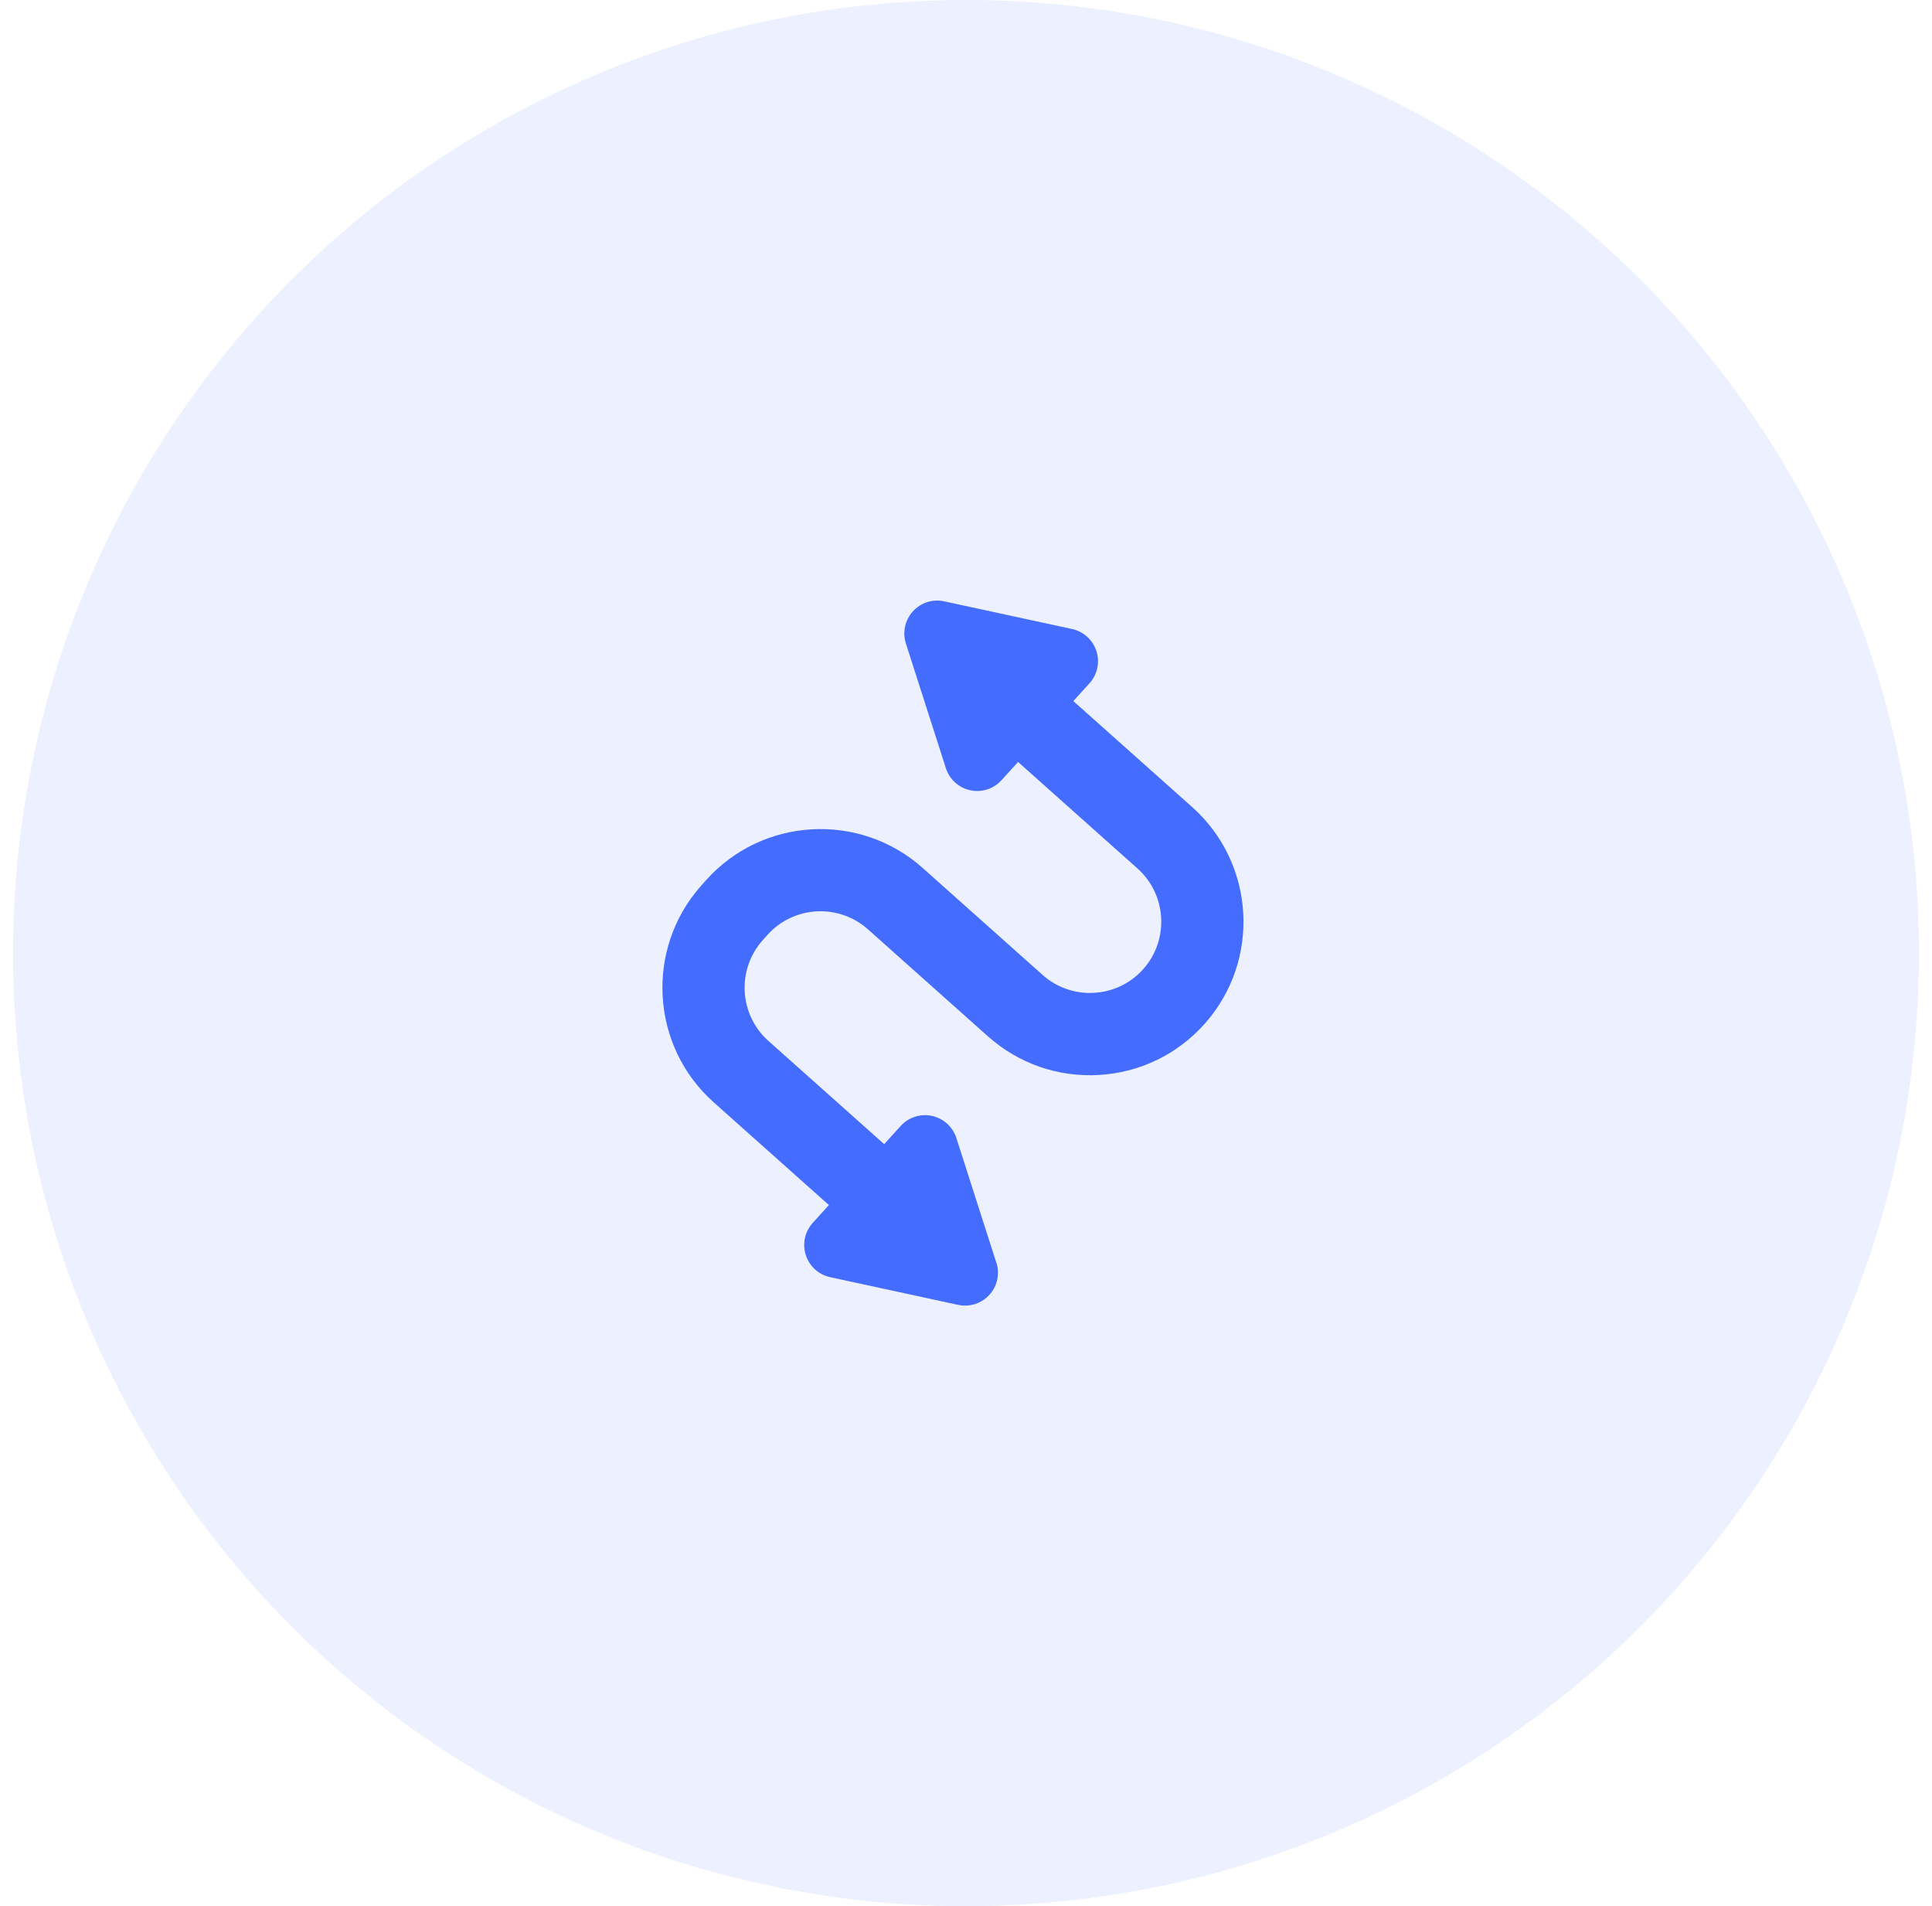
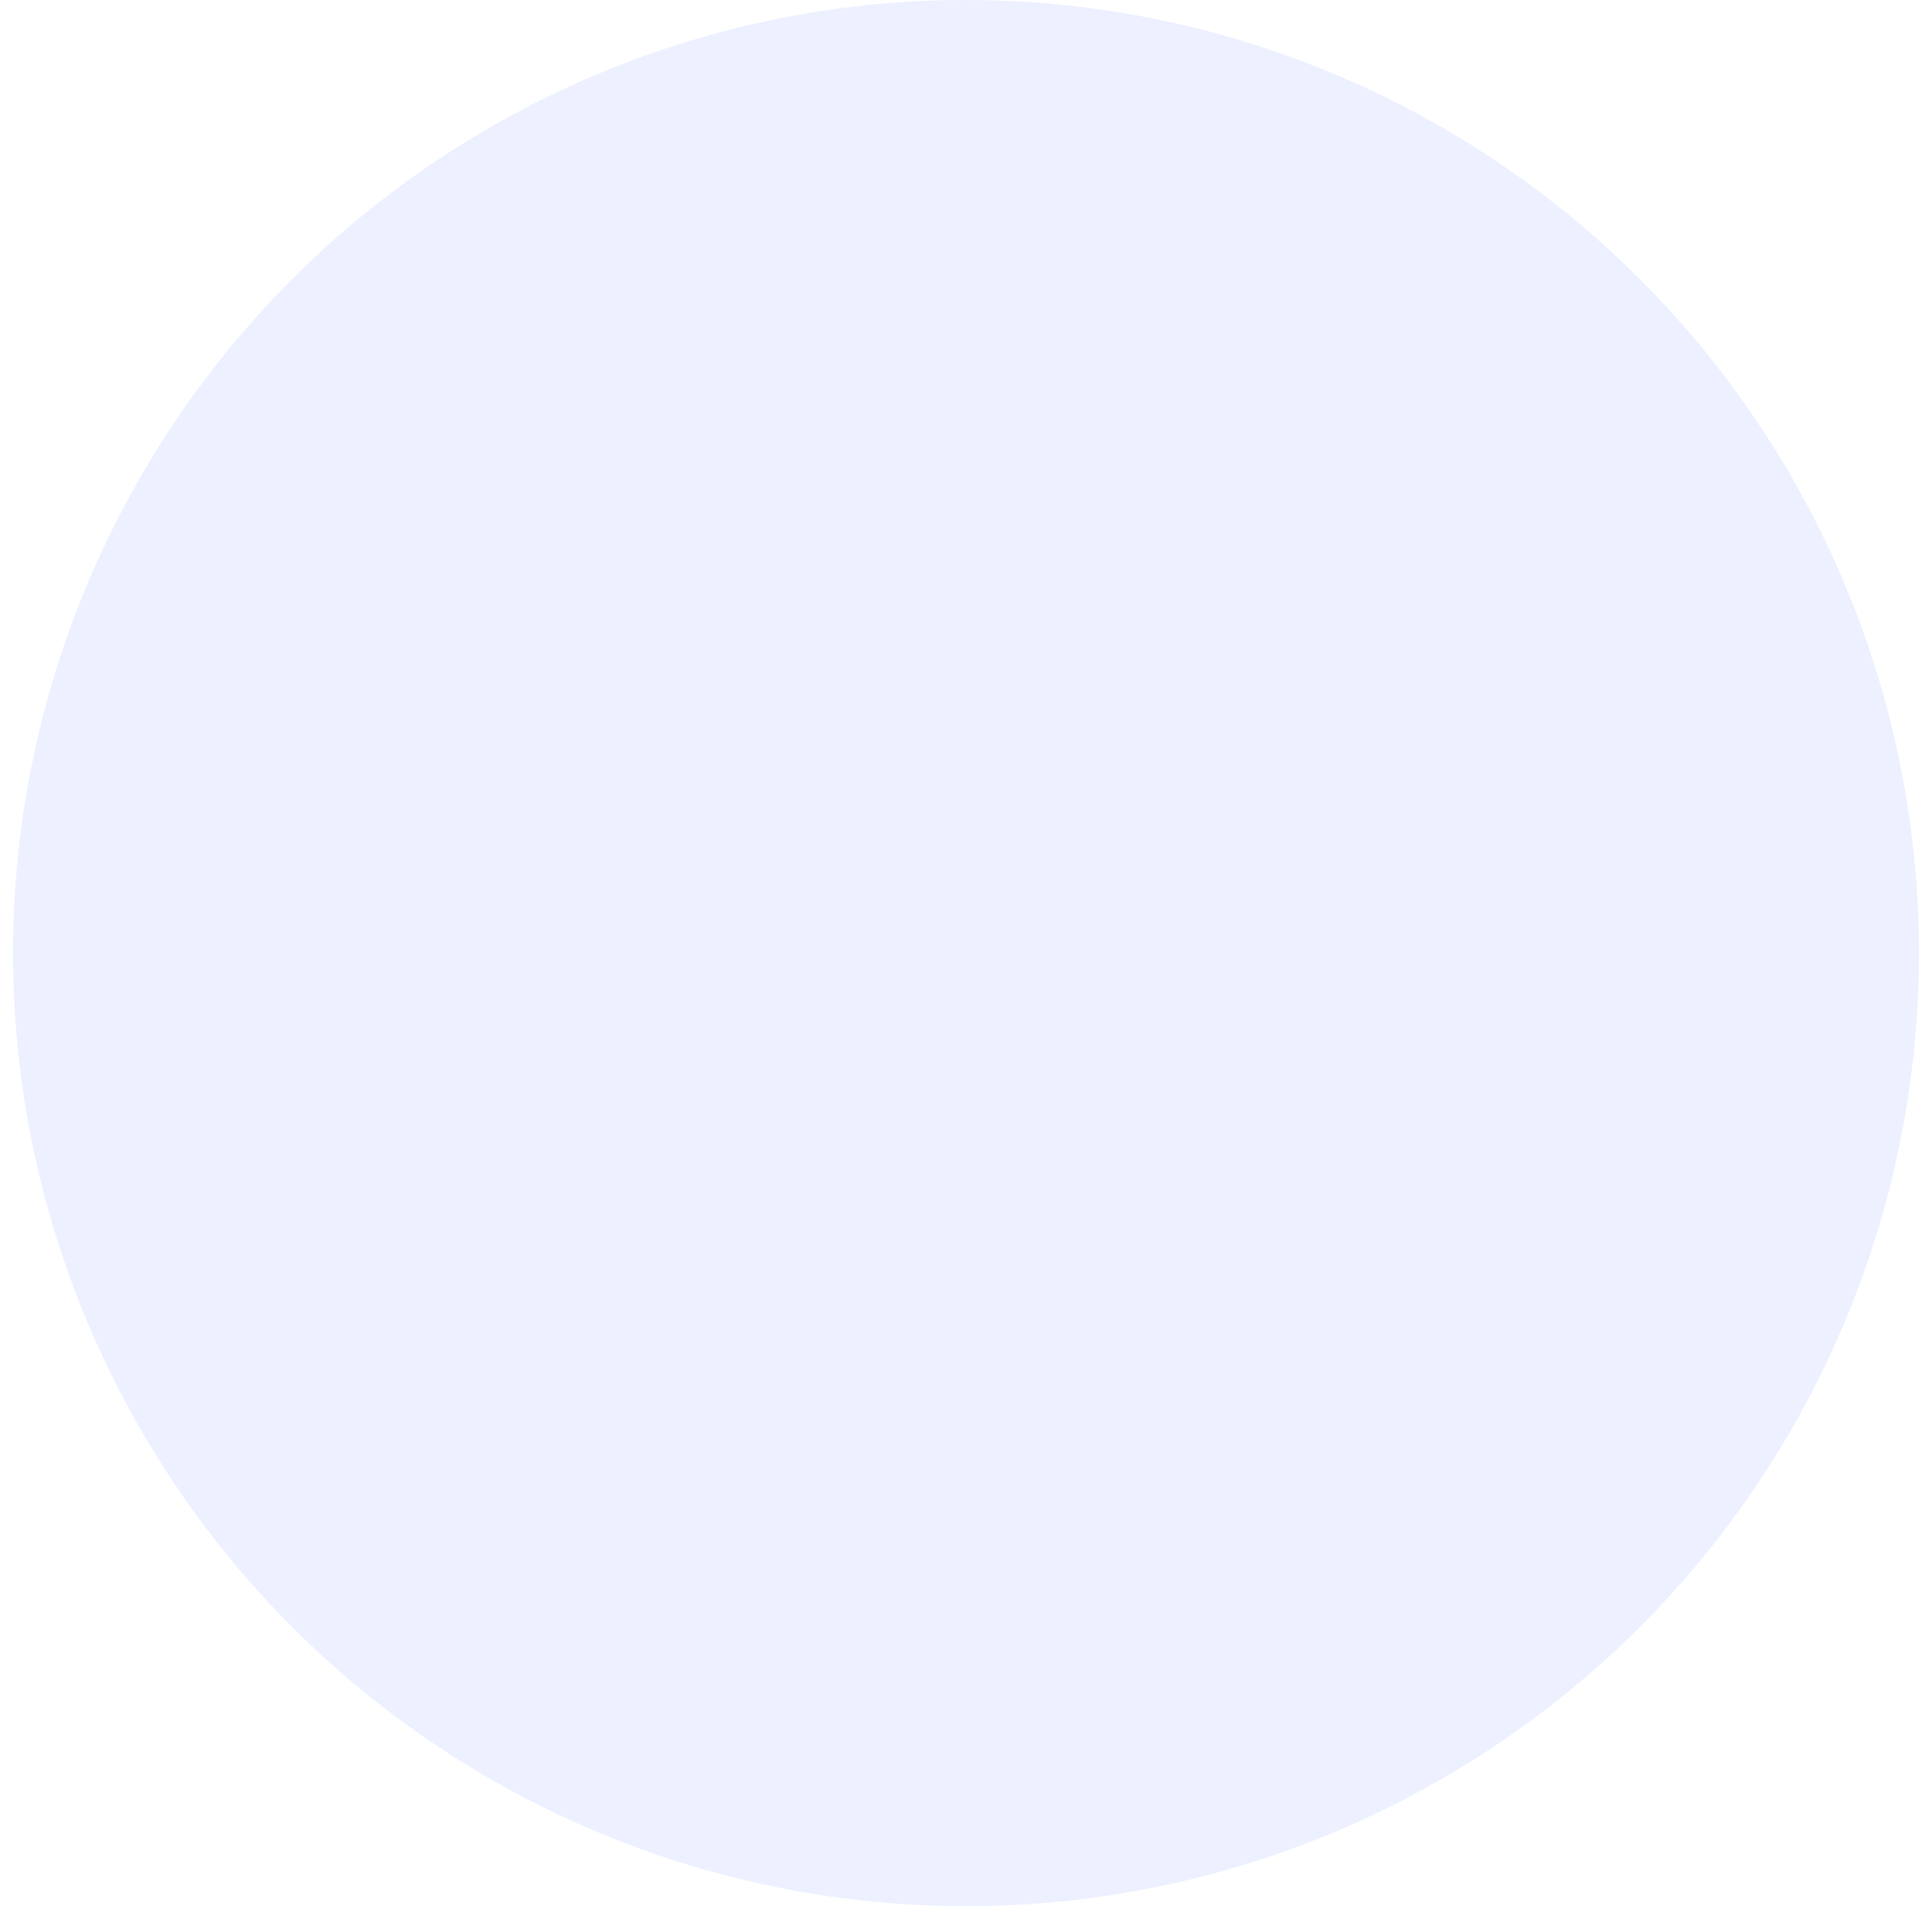
<svg xmlns="http://www.w3.org/2000/svg" width="74" height="73" viewBox="0 0 74 73" fill="none">
  <circle opacity="0.1" cx="37" cy="36.5" r="36.5" fill="#446CFF" />
  <g clip-path="url(#clip0_896_7205)">
-     <path d="M46.139 39.211C45.094 40.383 43.655 41.078 42.087 41.168C40.52 41.258 39.01 40.731 37.837 39.686L33.244 35.59C32.12 34.588 30.39 34.687 29.389 35.811L29.212 36.009C28.21 37.133 28.309 38.862 29.432 39.864L33.866 43.818L34.498 43.121C34.8 42.788 35.258 42.641 35.698 42.736C36.138 42.831 36.493 43.154 36.631 43.583L38.136 48.277C38.193 48.421 38.224 48.577 38.224 48.74C38.224 49.432 37.667 49.993 36.977 50C36.972 50 36.967 50 36.962 50C36.873 50 36.783 49.991 36.695 49.972L31.796 48.911C31.356 48.815 31 48.493 30.863 48.064C30.726 47.635 30.827 47.166 31.13 46.833L31.749 46.15L27.336 42.215C24.916 40.057 24.703 36.333 26.861 33.913L27.038 33.715C29.195 31.295 32.919 31.082 35.34 33.24L39.933 37.336C41.057 38.338 42.786 38.239 43.788 37.115C44.79 35.992 44.691 34.262 43.568 33.26L38.995 29.181L38.361 29.879C38.12 30.145 37.78 30.293 37.428 30.293C37.34 30.293 37.25 30.283 37.162 30.264C36.722 30.169 36.366 29.846 36.229 29.417L34.698 24.645C34.561 24.216 34.662 23.747 34.965 23.413C35.267 23.08 35.725 22.933 36.164 23.029L41.063 24.089C41.503 24.185 41.859 24.507 41.996 24.936C42.134 25.365 42.032 25.834 41.73 26.167L41.111 26.849L45.664 30.909C48.084 33.067 48.297 36.791 46.139 39.211Z" fill="#446CFF" />
-   </g>
+     </g>
  <defs>
    <clipPath id="clip0_896_7205">
      <rect width="27" height="27" fill="white" transform="translate(23 23)" />
    </clipPath>
  </defs>
</svg>